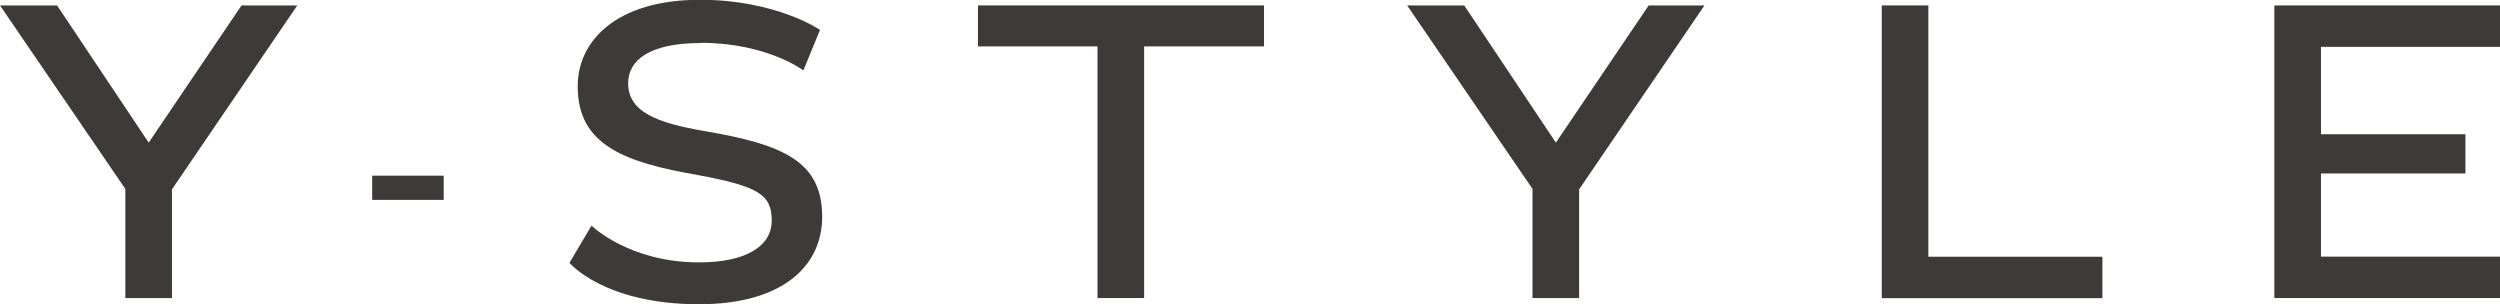
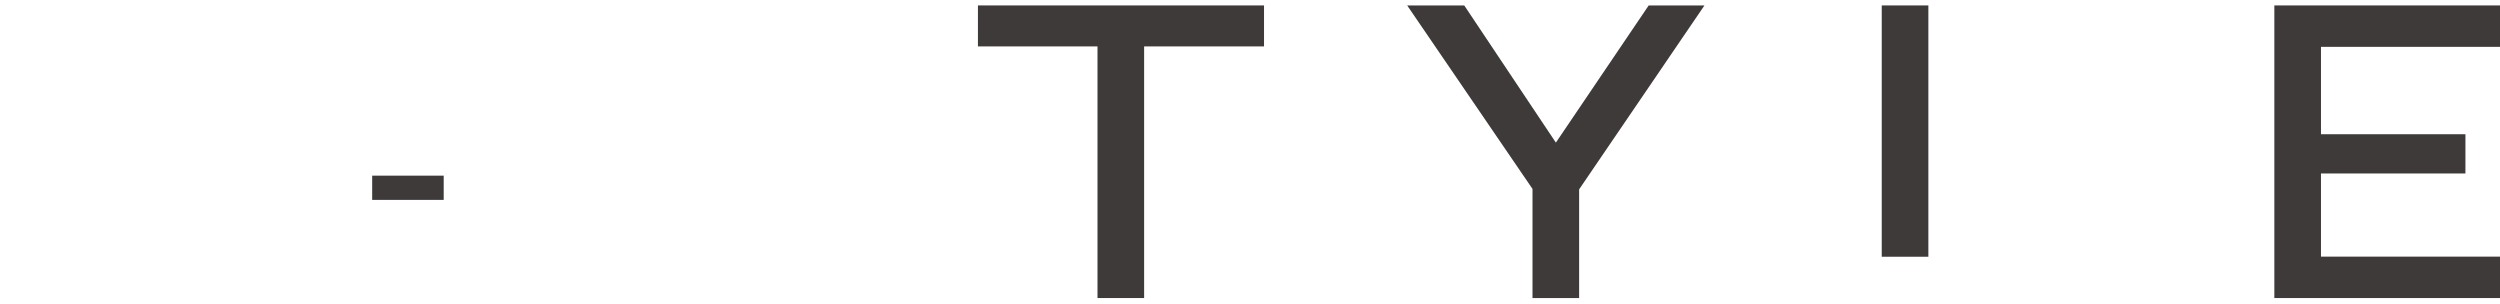
<svg xmlns="http://www.w3.org/2000/svg" id="b" width="230" height="28" viewBox="0 0 230 28">
  <g id="c">
-     <path d="m11.53,17.38L0,.5h5.25l8.43,12.62L22.22.5h5.13l-11.53,16.92v10h-4.29v-10.04Z" fill="#3e3a39" stroke-width="0" />
-     <path d="m64.46,3.96c-4.71,0-6.67,1.58-6.67,3.69,0,2.62,2.57,3.65,7.09,4.42,7.24,1.23,10.76,2.81,10.76,7.88,0,4.46-3.56,8.04-11.34,8.04-8.73,0-11.91-3.81-11.91-3.81l2.03-3.42s3.45,3.38,9.88,3.38c4.29,0,6.7-1.46,6.7-3.85s-1.23-3.15-6.82-4.19c-6.59-1.15-11.03-2.69-11.03-8.12-.04-4.15,3.49-8,11.26-8,7.01,0,11.03,2.77,11.03,2.77l-1.53,3.73s-3.33-2.54-9.46-2.54Z" fill="#3e3a39" stroke-width="0" />
    <path d="m100.96,4.27h-10.99V.5h26.32v3.77h-11.03v23.15h-4.29V4.27Z" fill="#3e3a39" stroke-width="0" />
    <path d="m140.99,17.38L129.46.5h5.25l8.43,12.62L151.68.5h5.13l-11.53,16.92v10h-4.29v-10.04Z" fill="#3e3a39" stroke-width="0" />
-     <path d="m173.12.5h4.29v23.12h16.01v3.81h-20.3V.5Z" fill="#3e3a39" stroke-width="0" />
+     <path d="m173.12.5h4.29v23.12h16.01h-20.3V.5Z" fill="#3e3a39" stroke-width="0" />
    <path d="m209.24.5h20.76v3.81h-16.47v8.04h13.29v3.61h-13.29v7.65h16.47v3.81h-20.76V.5Z" fill="#3e3a39" stroke-width="0" />
    <rect x="34.24" y="16.16" width="6.58" height="2.23" fill="#3e3a39" stroke-width="0" />
  </g>
</svg>